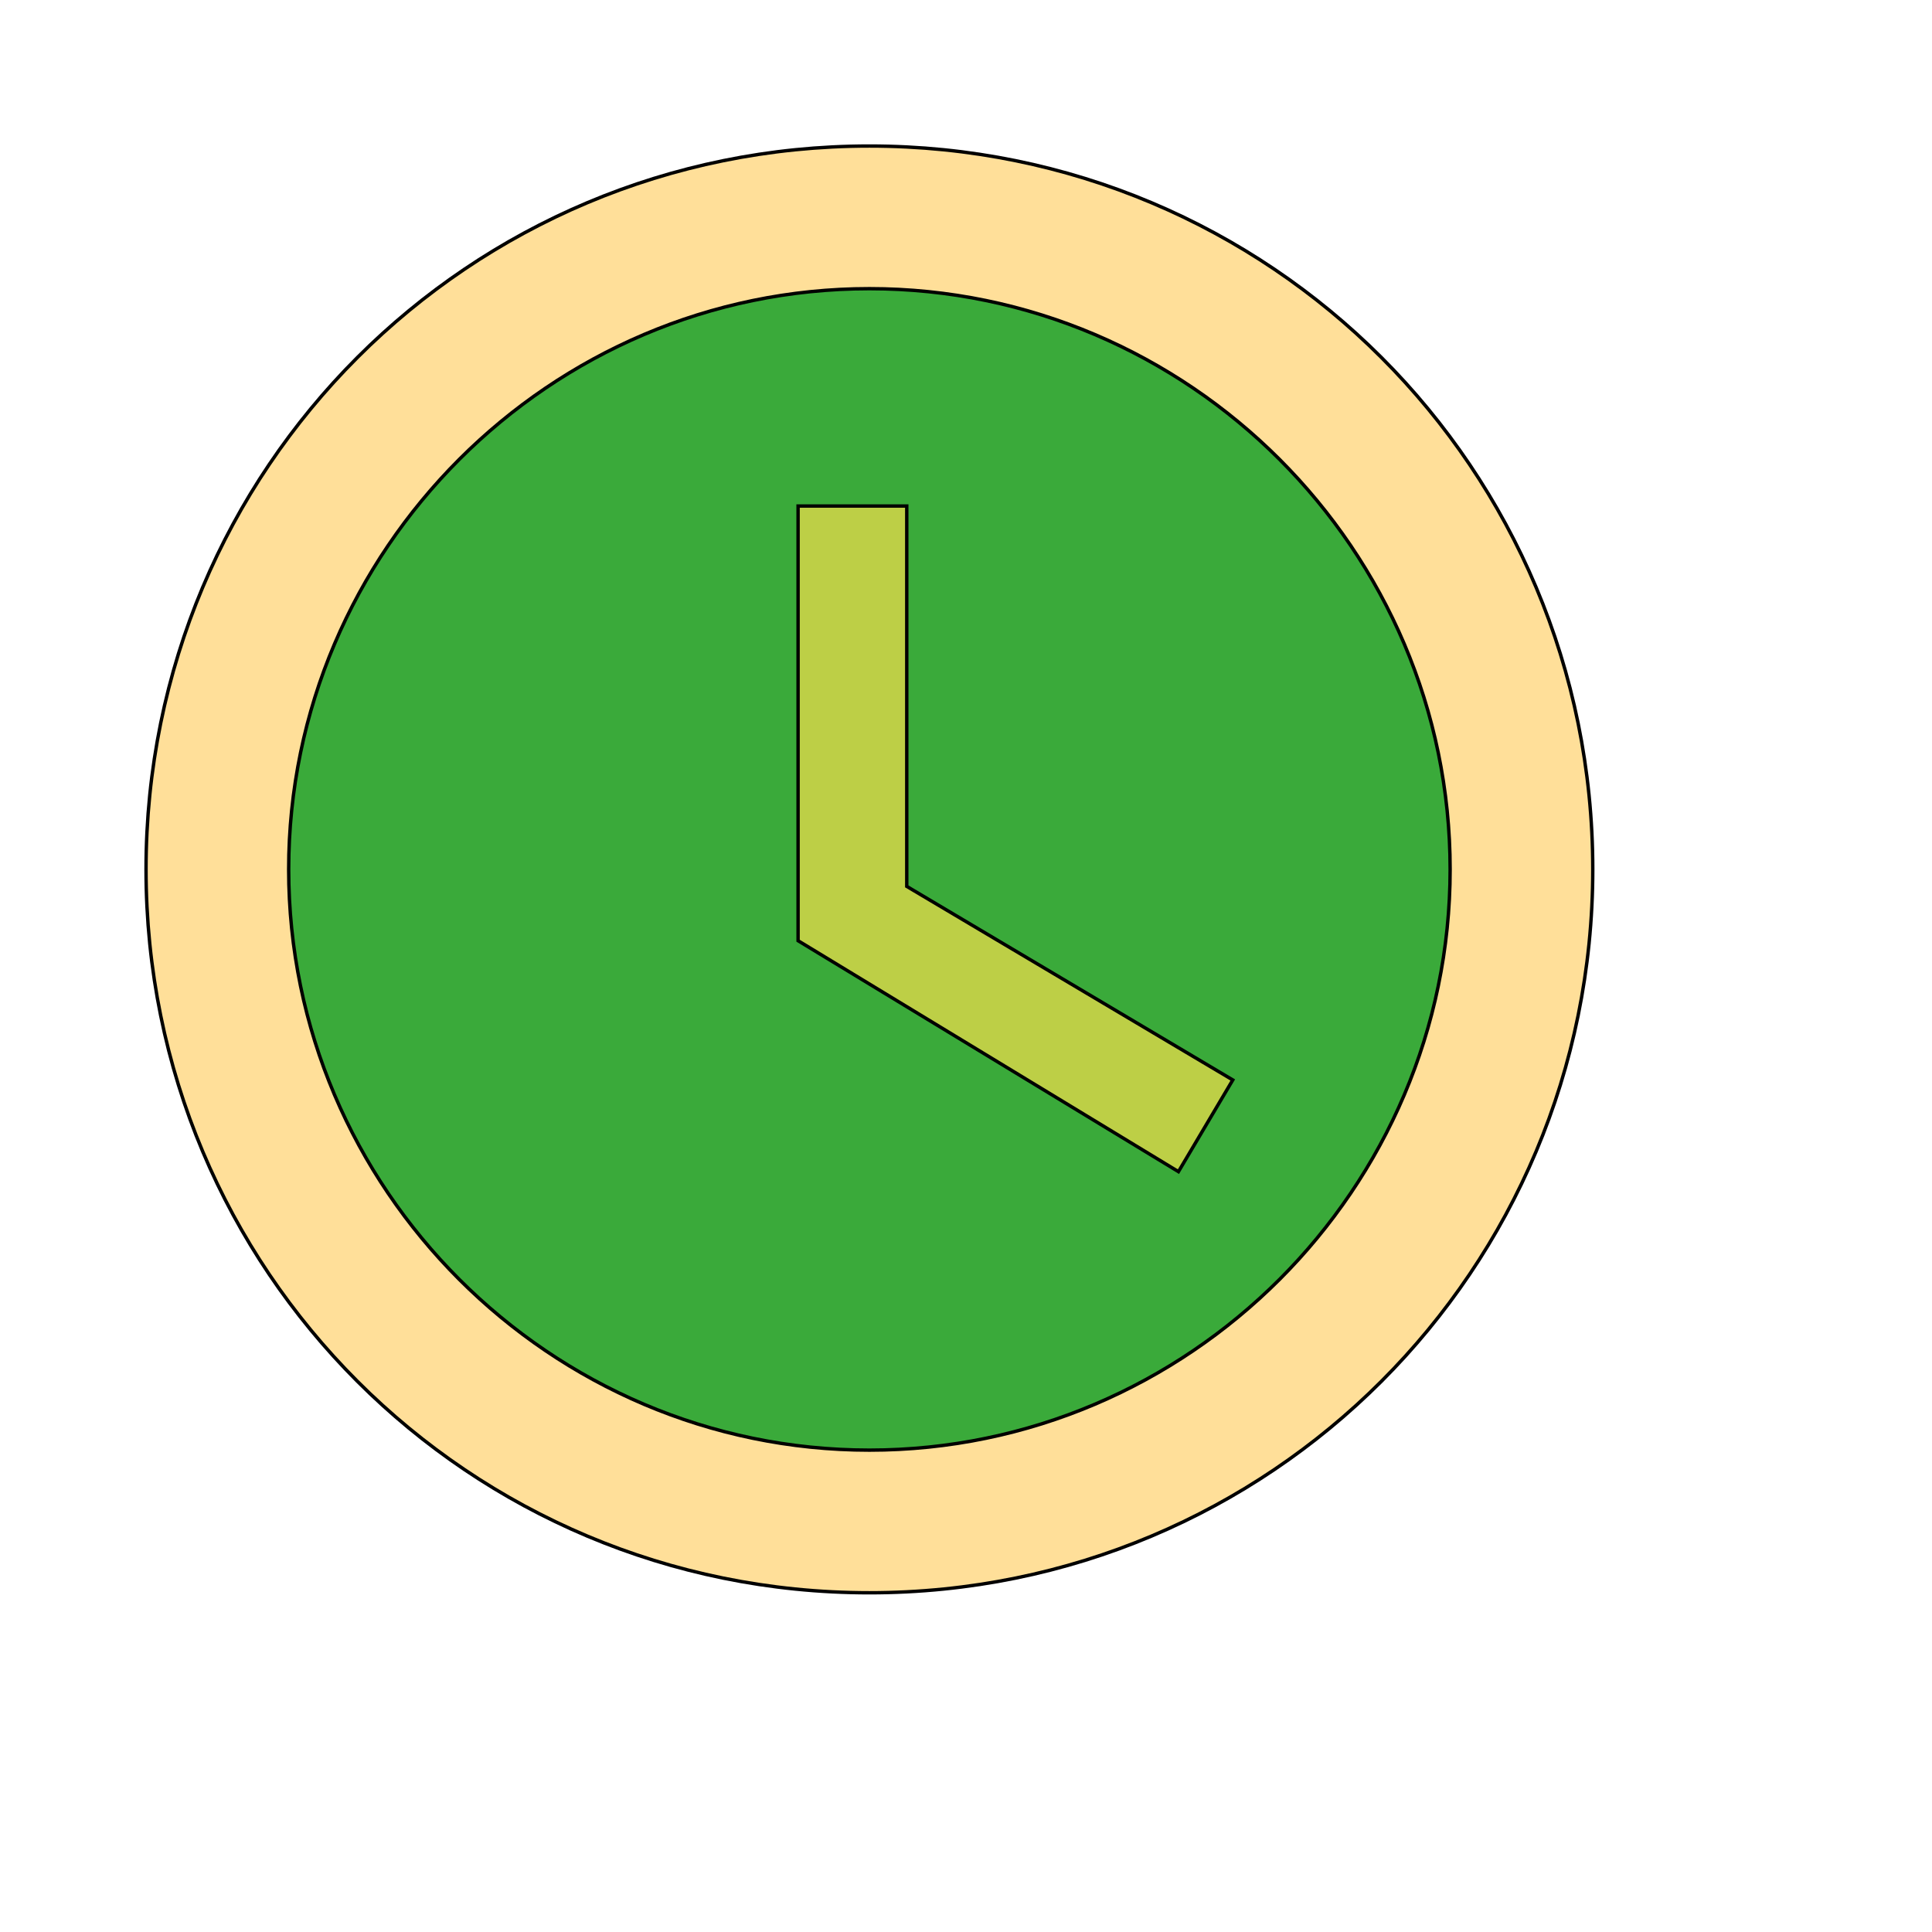
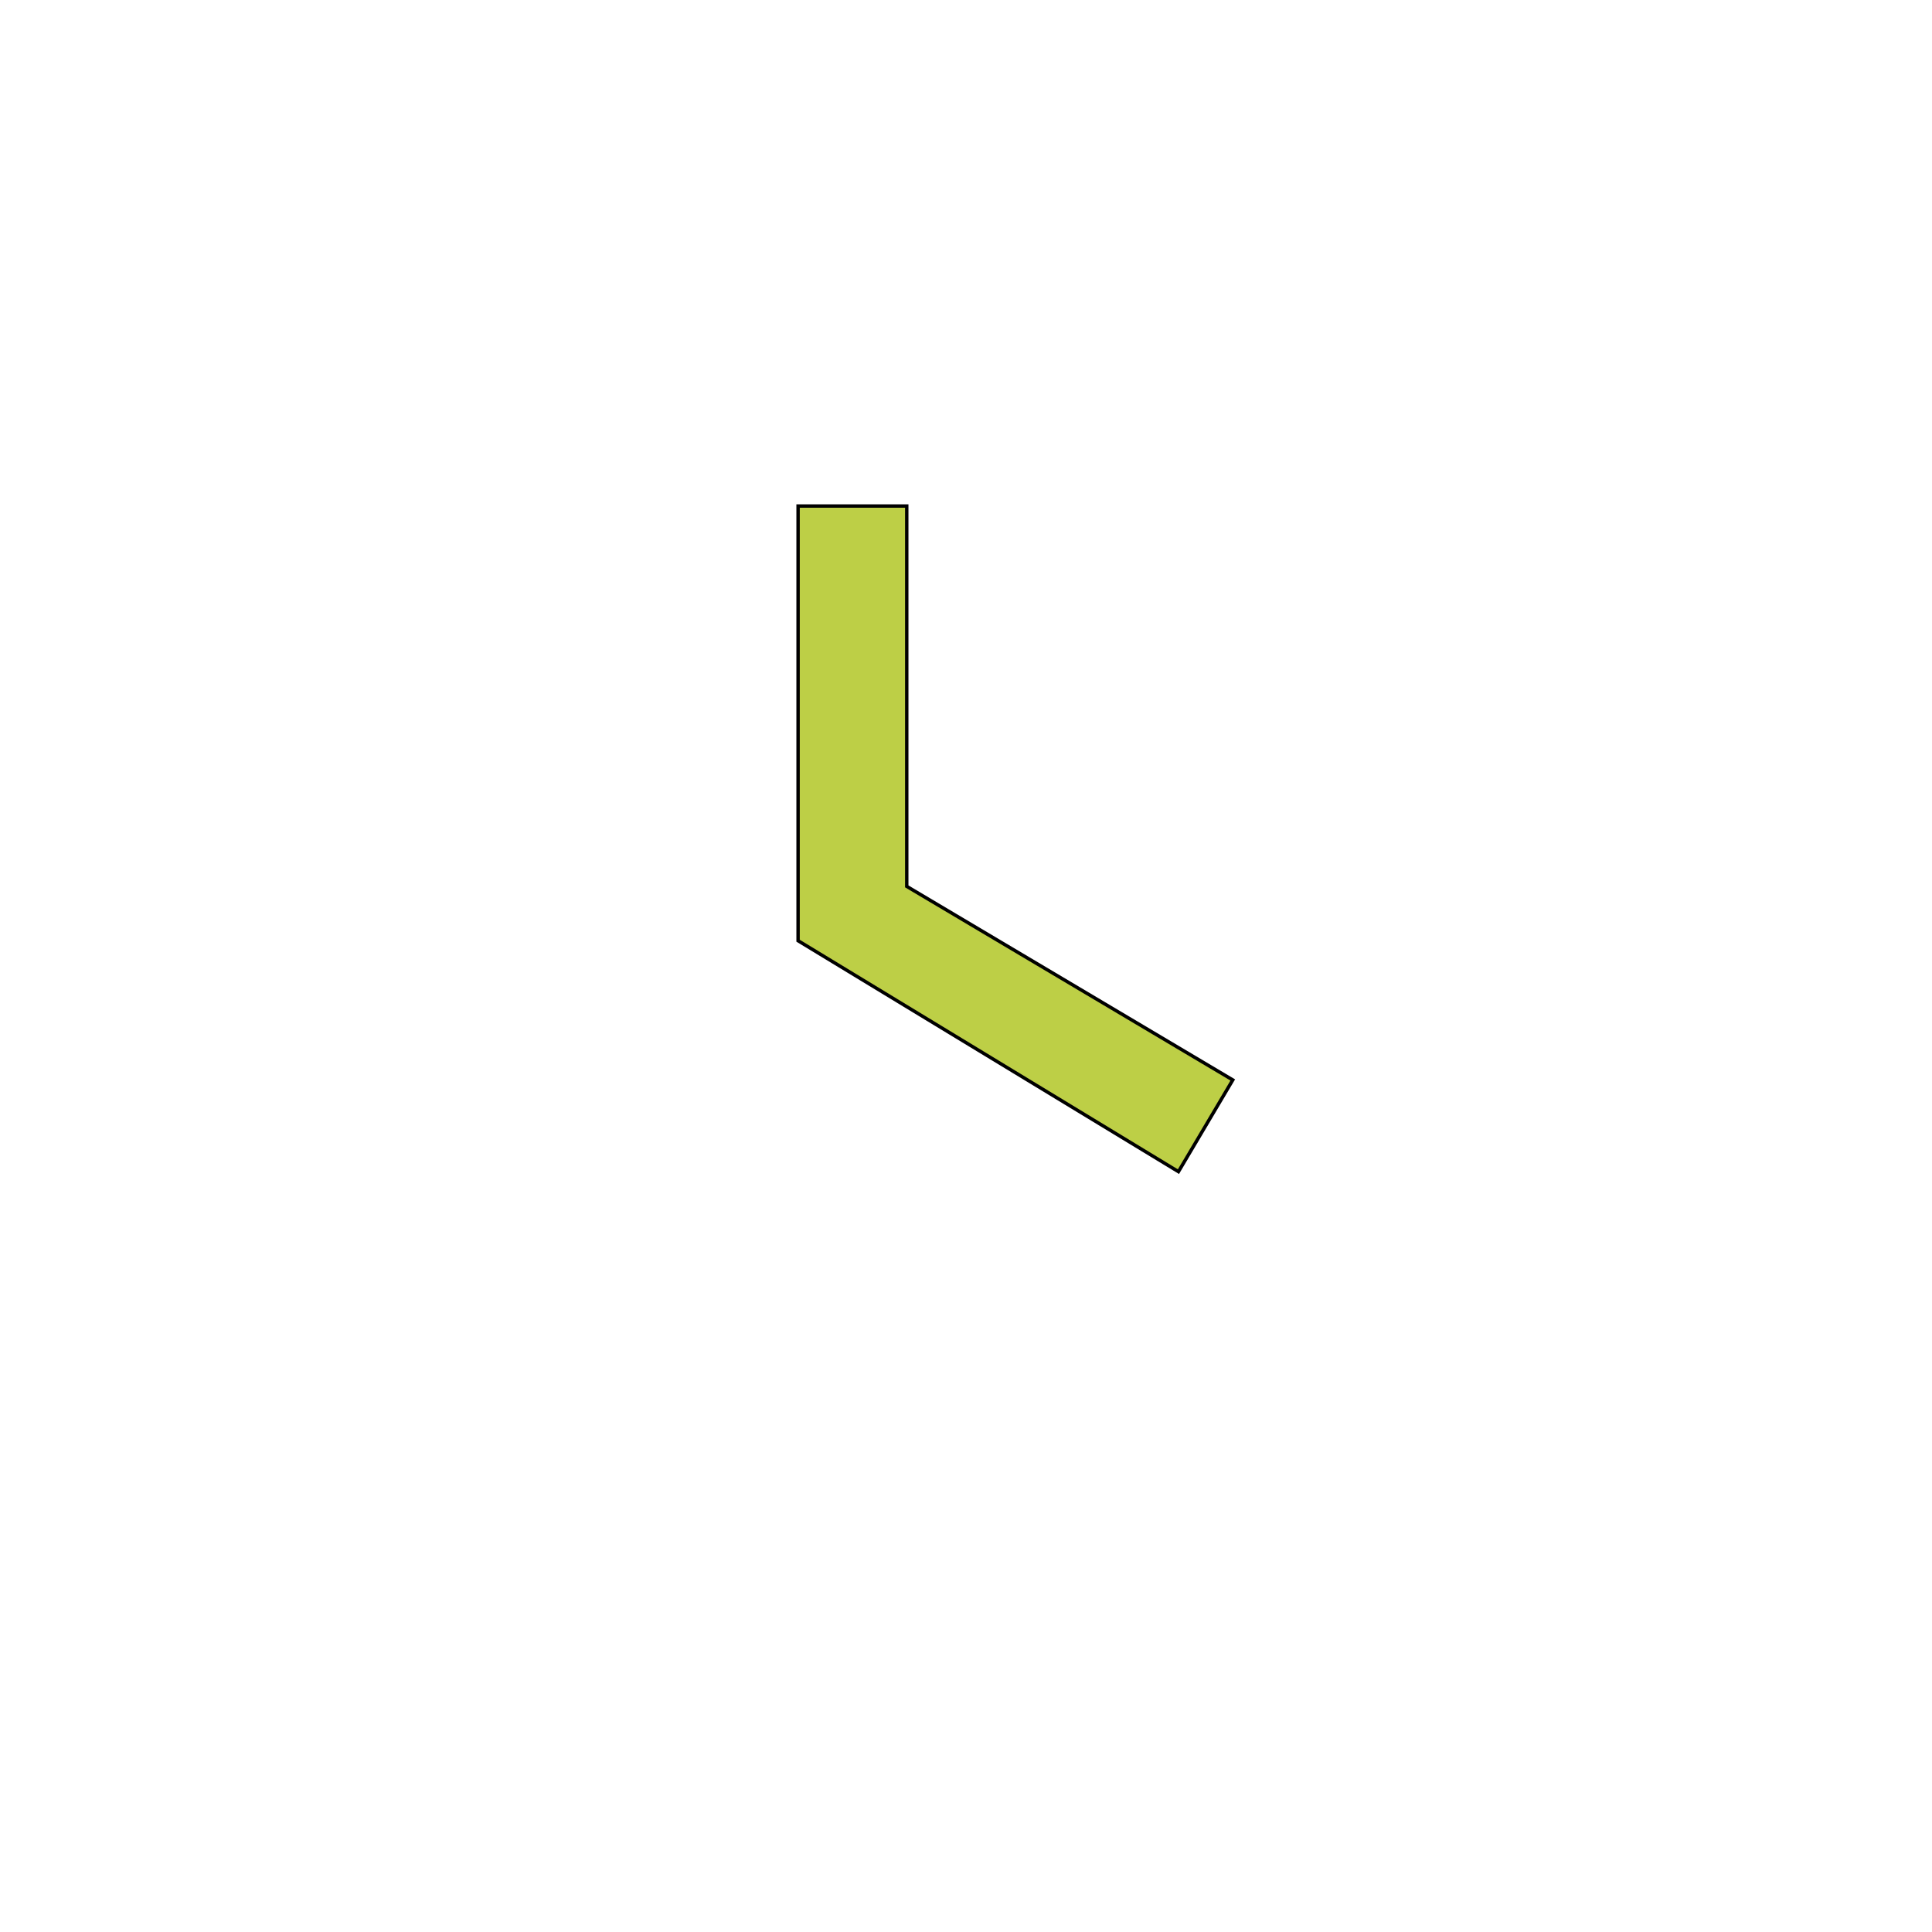
<svg xmlns="http://www.w3.org/2000/svg" id="th_wav_query-builder" width="100%" height="100%" version="1.1" preserveAspectRatio="xMidYMin slice" data-uid="wav_query-builder" data-keyword="wav_query-builder" viewBox="0 0 512 512" transform="matrix(0.9,0,0,0.9,0,0)" data-colors="[&quot;#83bf4f&quot;,&quot;#ffdf99&quot;,&quot;#3aaa3a&quot;,&quot;#bdcf46&quot;]">
  <defs id="SvgjsDefs18823" fill="#83bf4f" />
-   <path id="th_wav_query-builder_0" d="M256 43C138 43 43 138 43 256C43 374 138 469 256 469C374 469 469 374 469 256C469 138 374 43 256 43Z " fill-rule="evenodd" fill="#ffdf99" stroke-width="1" stroke="#000000" />
-   <path id="th_wav_query-builder_1" d="M256 427C162 427 85 350 85 256C85 162 162 85 256 85C350 85 427 162 427 256C427 350 350 427 256 427Z " fill-rule="evenodd" fill="#3aaa3a" stroke-width="1" stroke="#000000" />
  <path id="th_wav_query-builder_2" d="M267 149L235 149L235 277L347 345L363 318L267 261Z " fill-rule="evenodd" fill="#bdcf46" stroke-width="1" stroke="#000000" />
</svg>